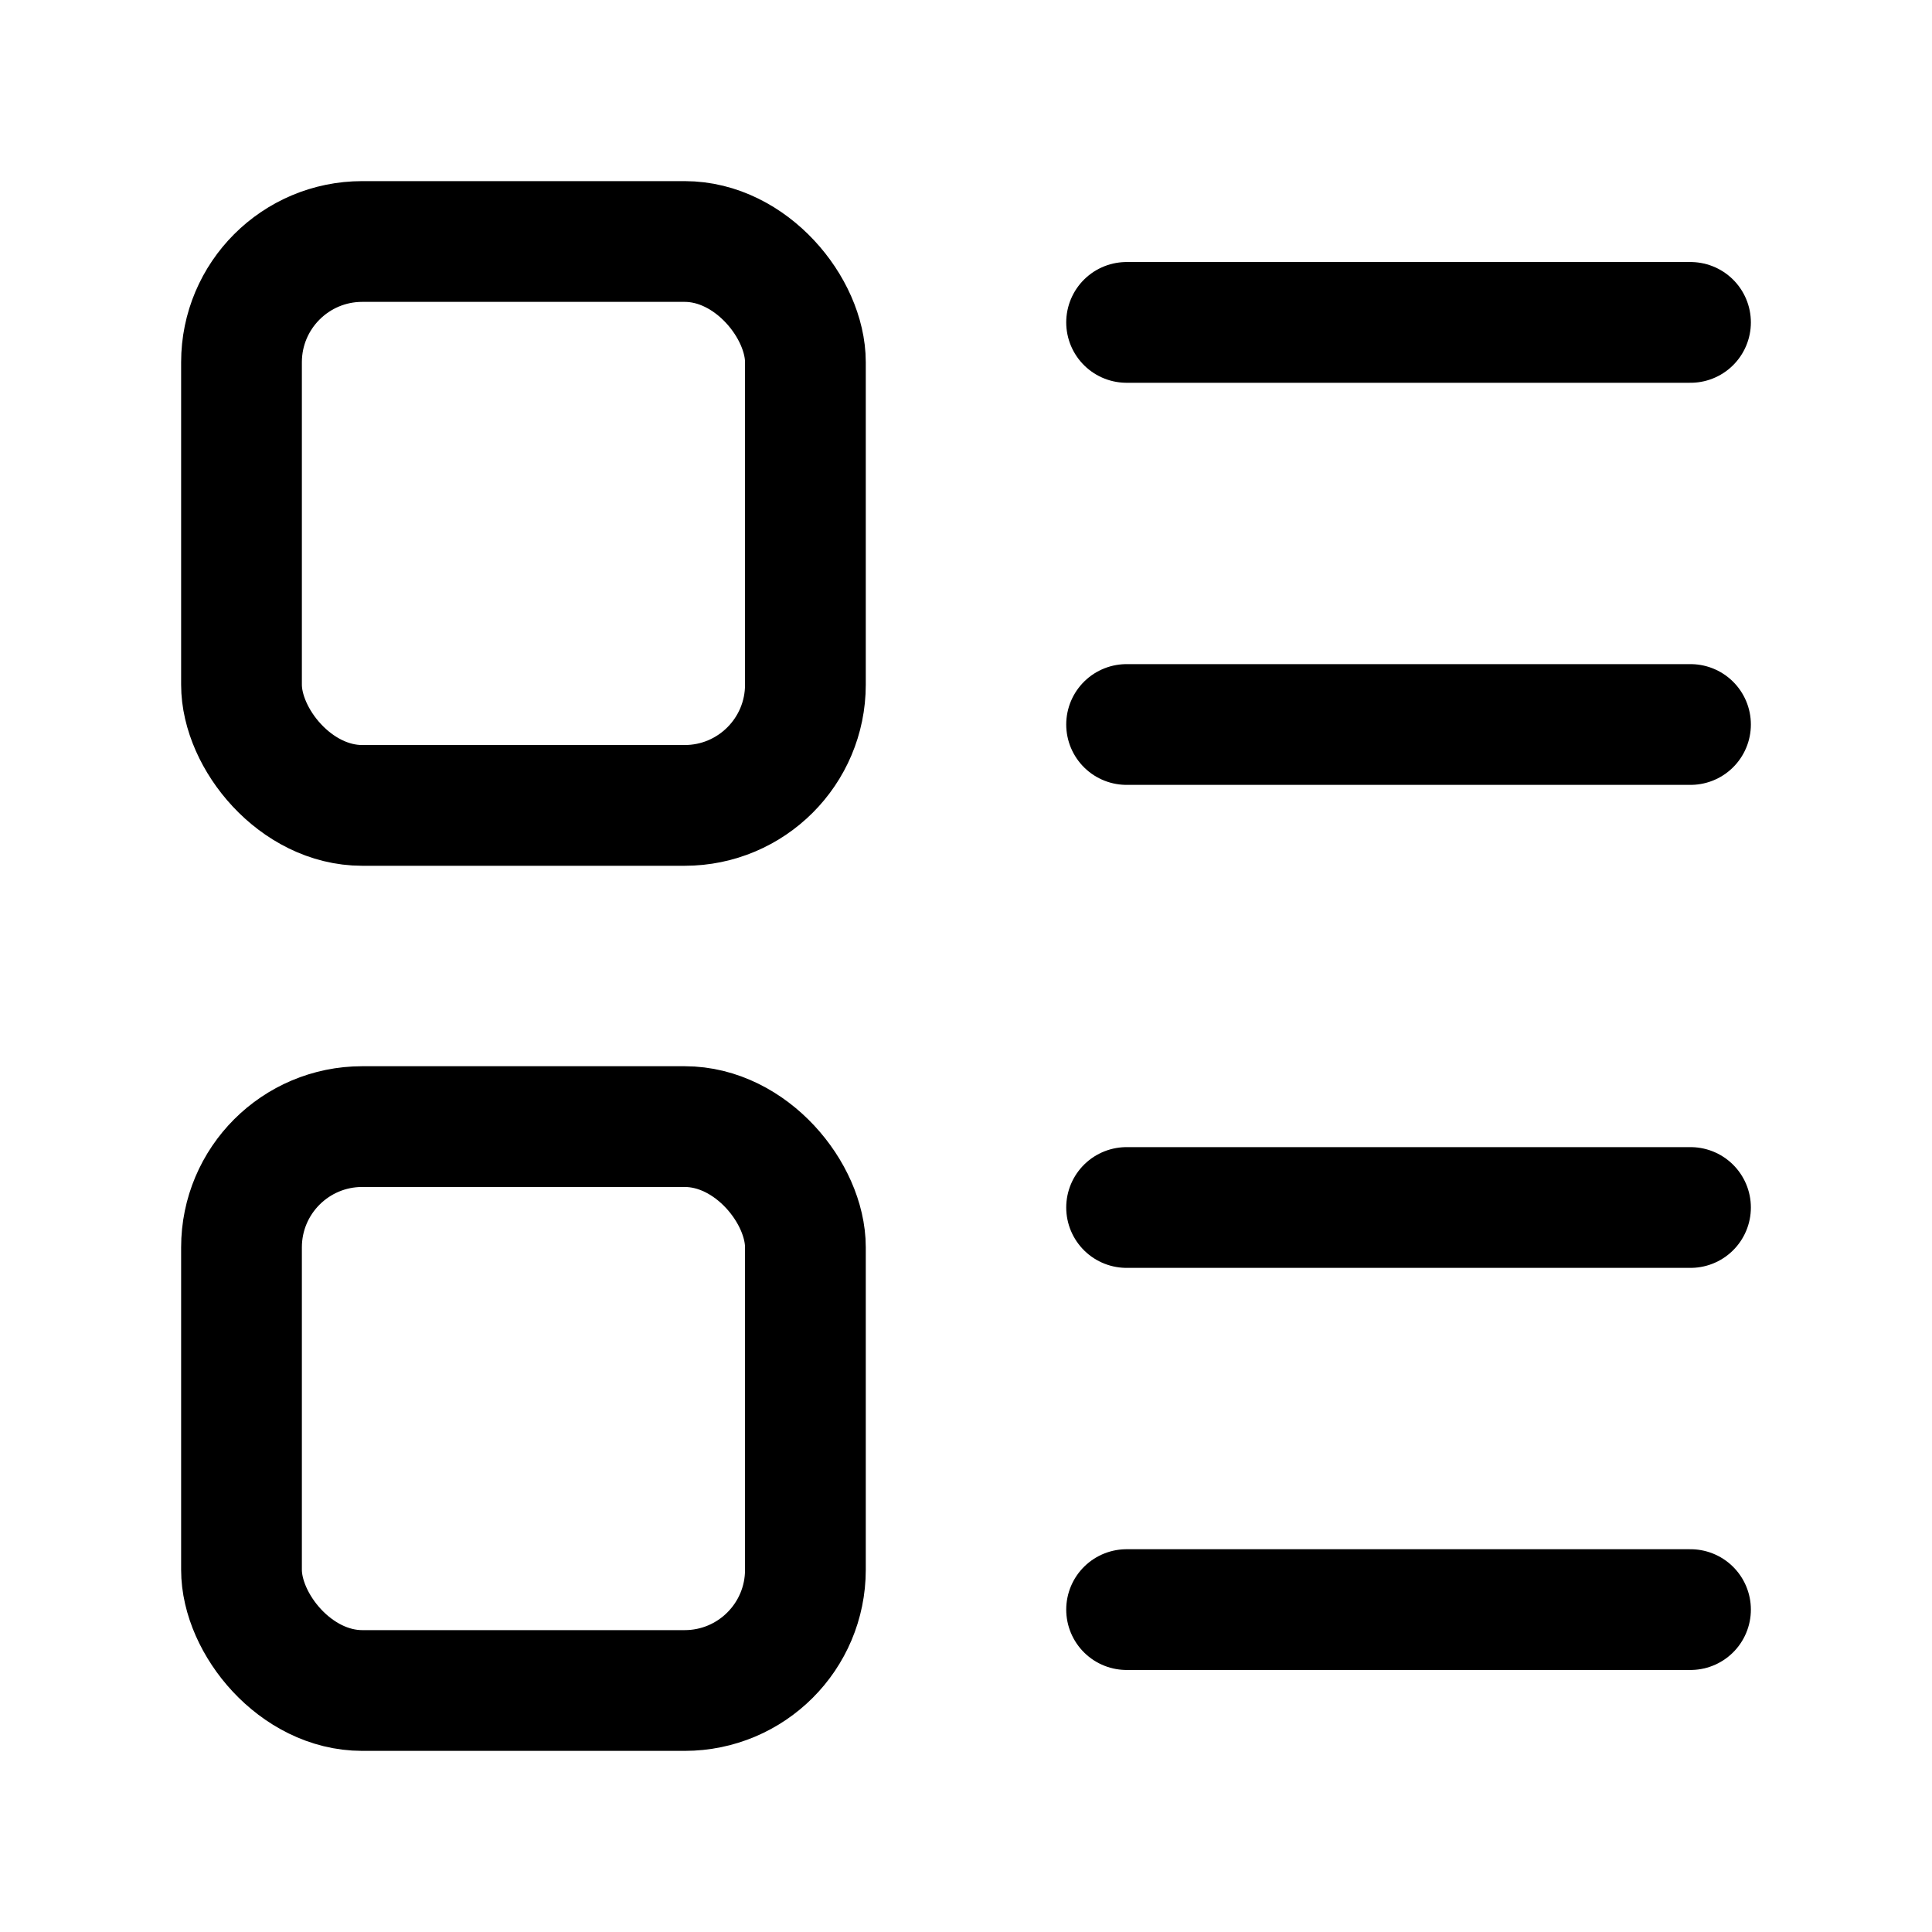
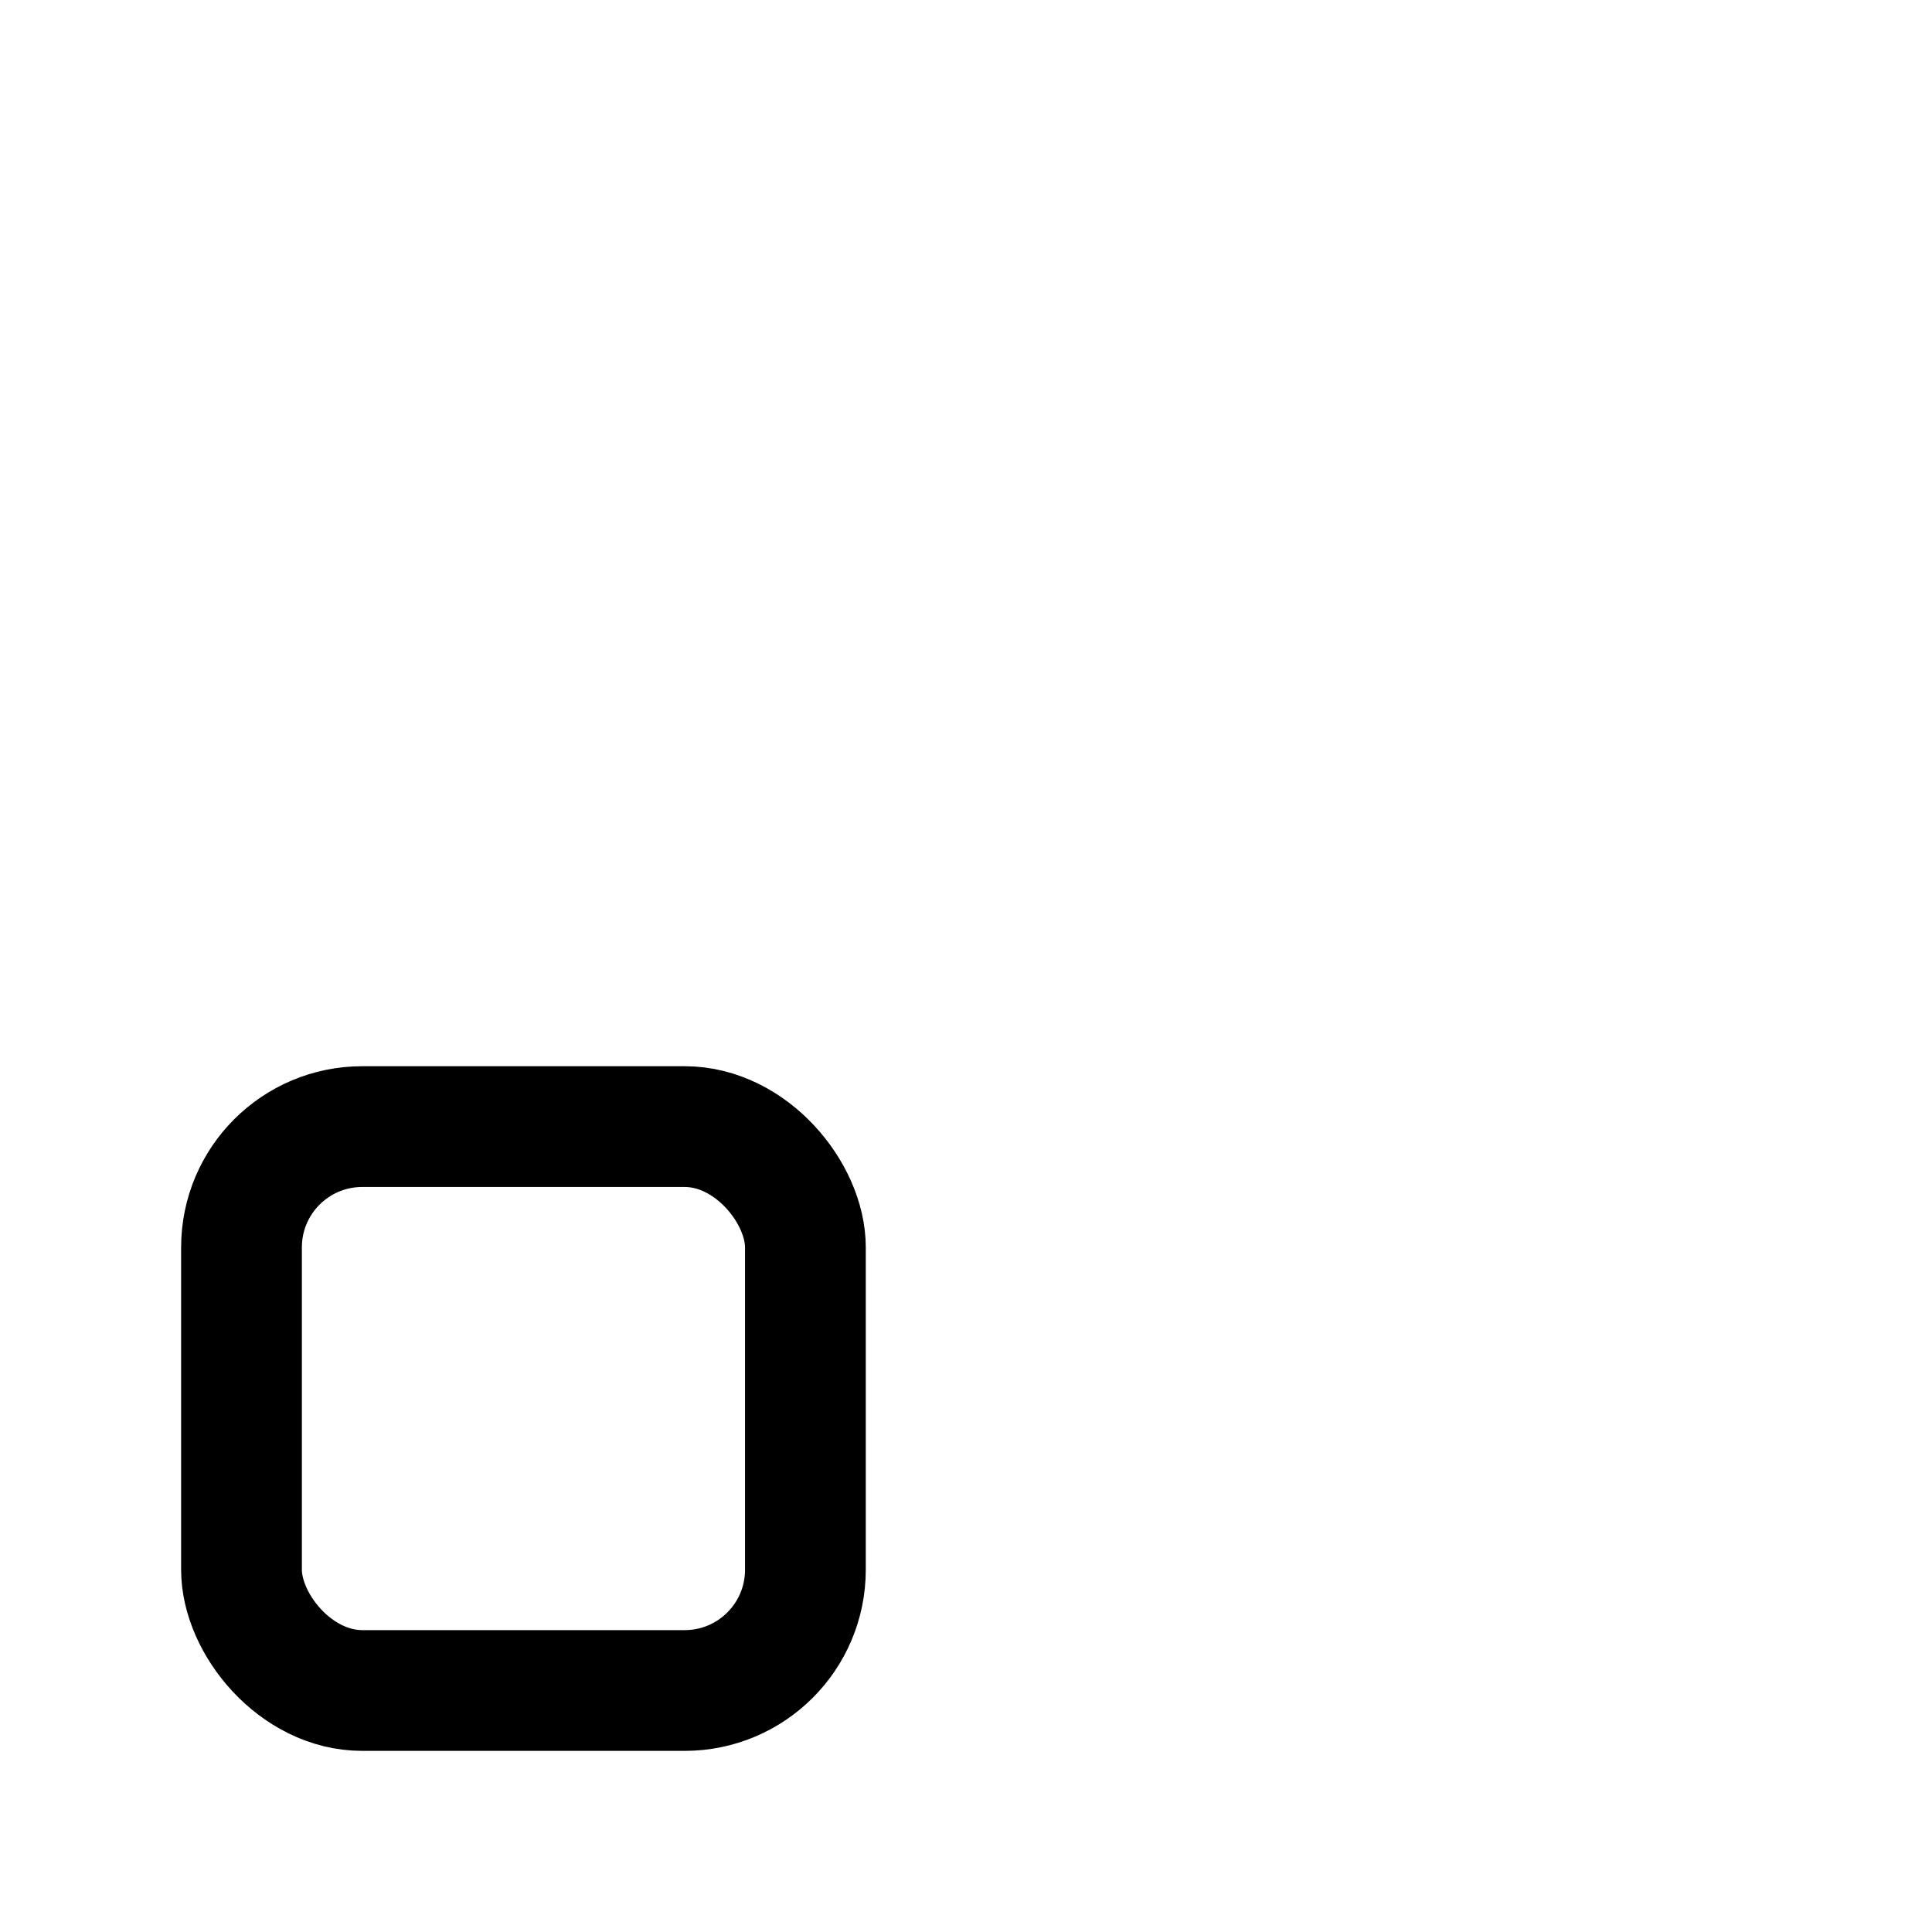
<svg xmlns="http://www.w3.org/2000/svg" id="Calque_1" version="1.1" viewBox="0 0 16 16">
  <defs>
    <style>
      .st0 {
        fill: none;
        stroke: #000;
        stroke-linecap: round;
        stroke-linejoin: round;
      }
    </style>
  </defs>
-   <rect class="st0" x="2" y="2" width="4.67" height="4.67" rx="1" ry="1" />
  <rect class="st0" x="2" y="9.33" width="4.67" height="4.67" rx="1" ry="1" />
-   <path class="st0" d="M9.33,2.67h4.67" />
-   <path class="st0" d="M9.33,6h4.67" />
-   <path class="st0" d="M9.33,10h4.67" />
-   <path class="st0" d="M9.33,13.33h4.67" />
</svg>